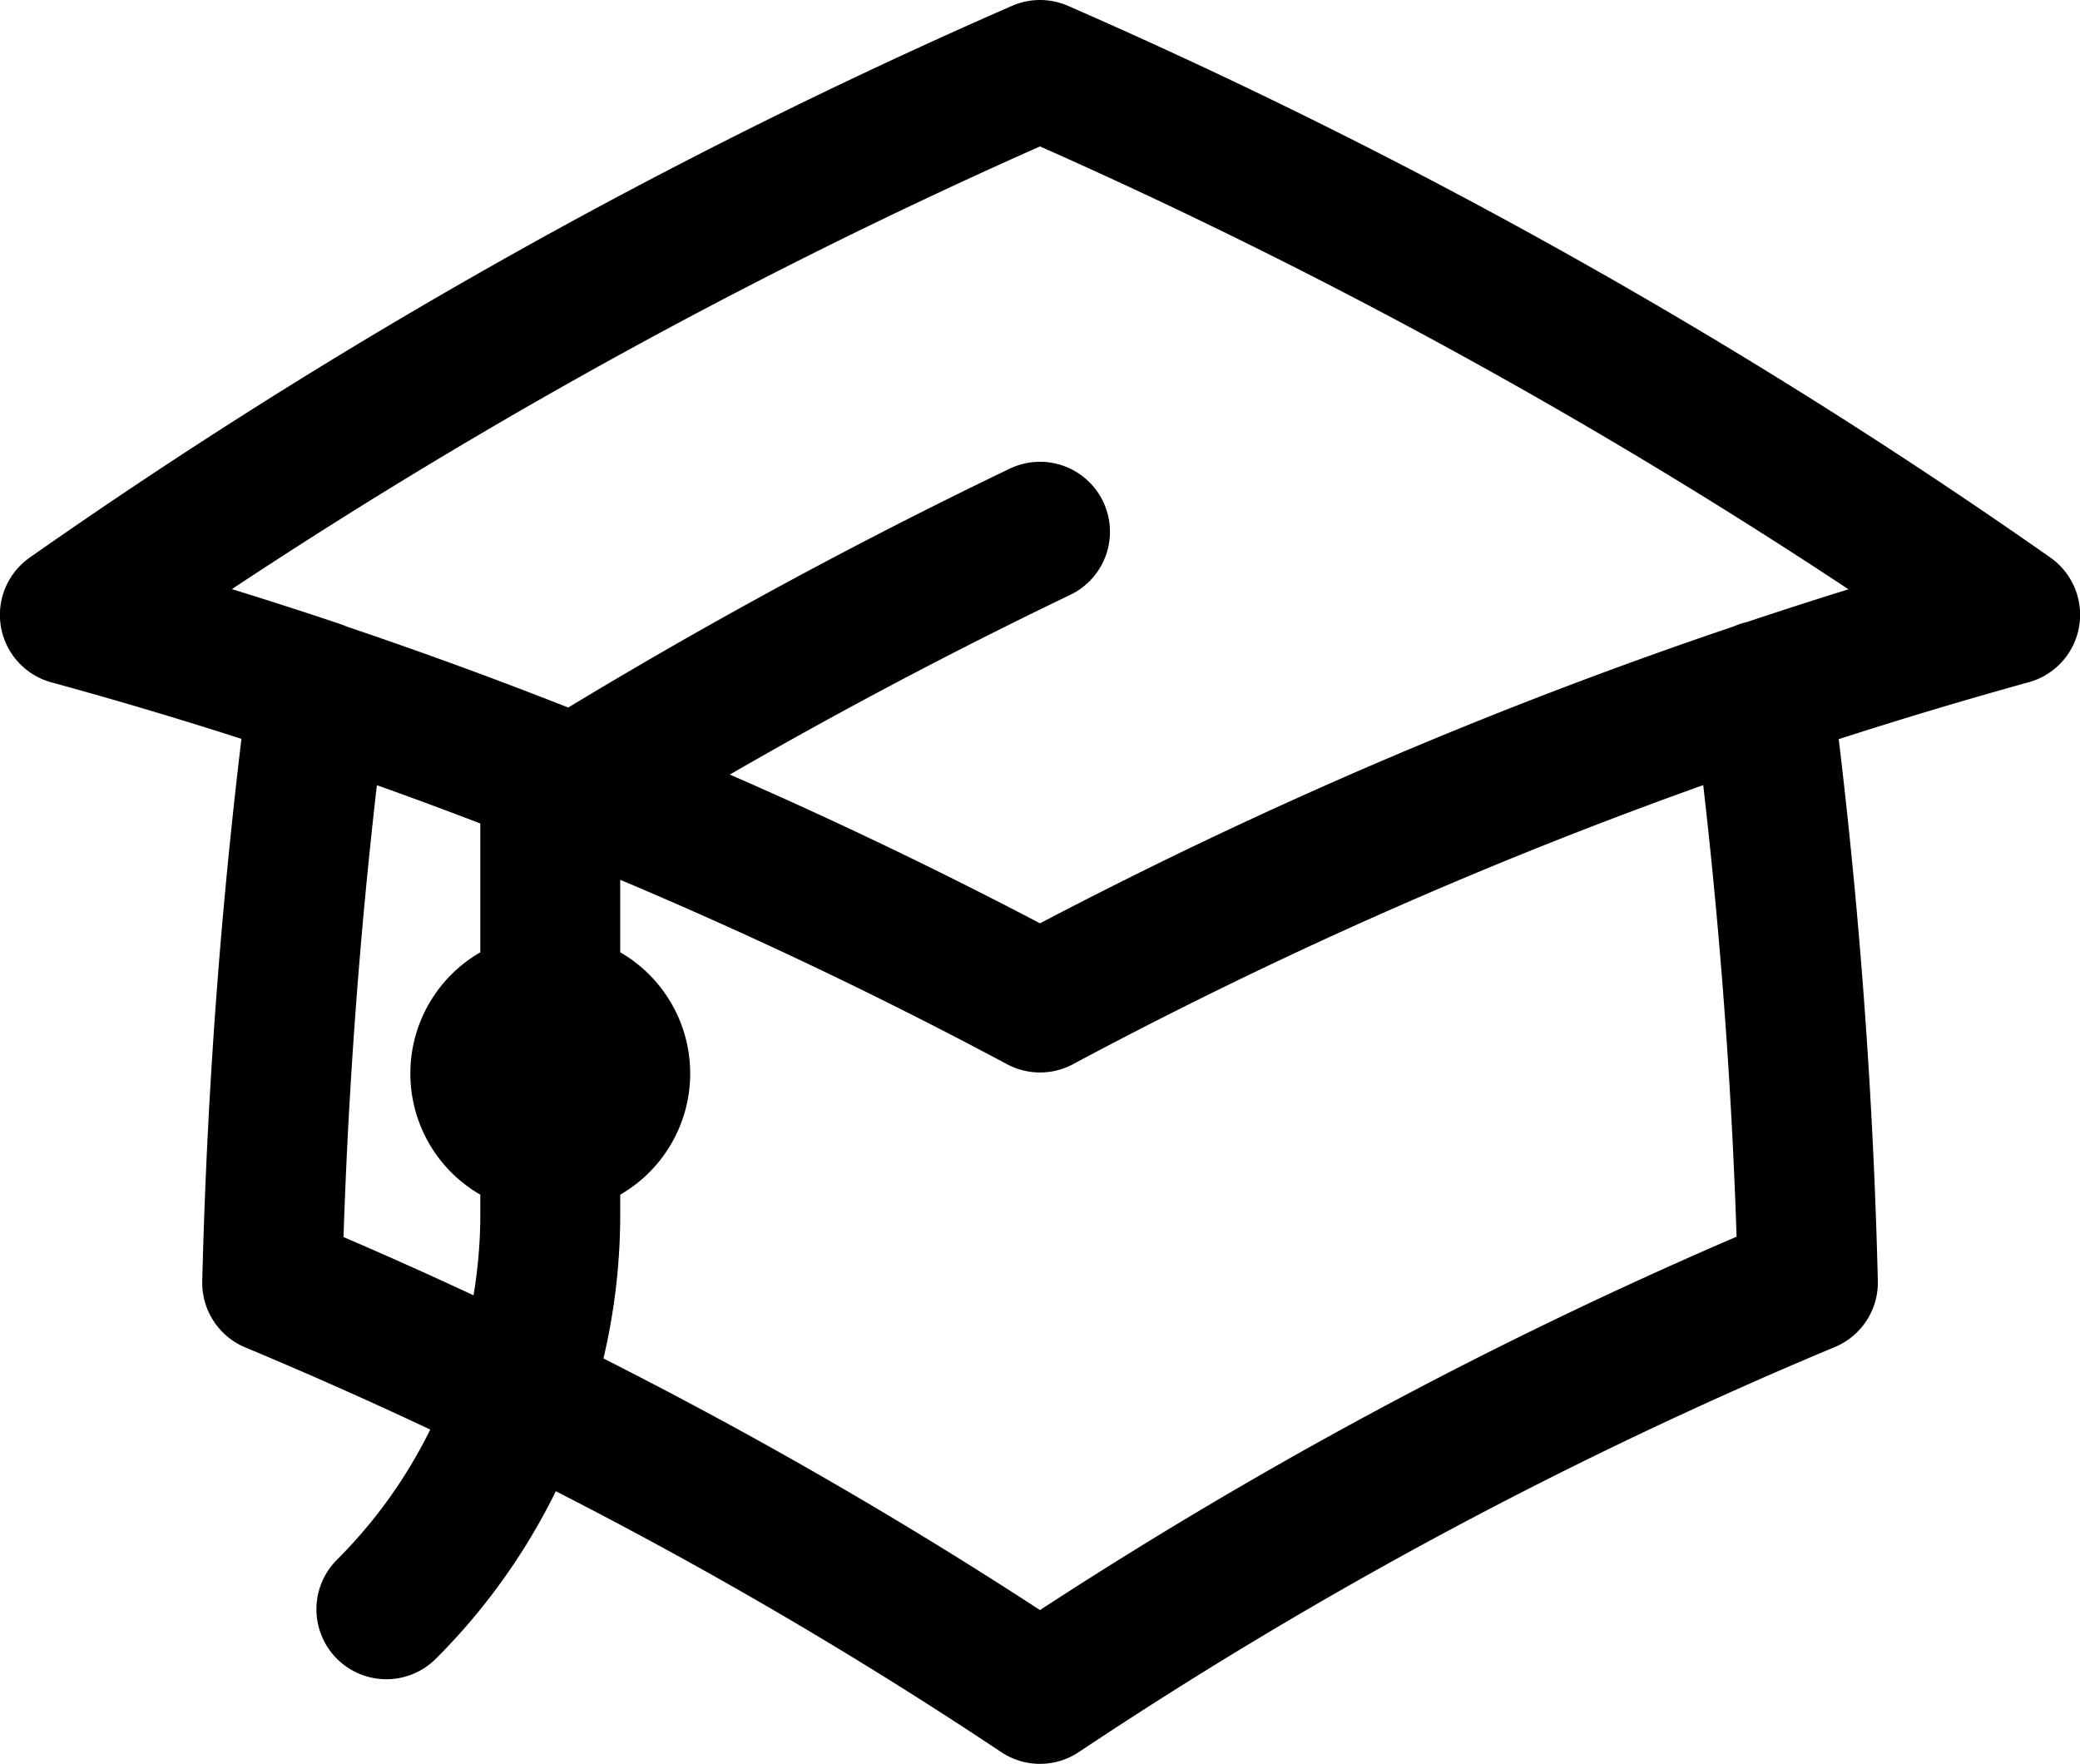
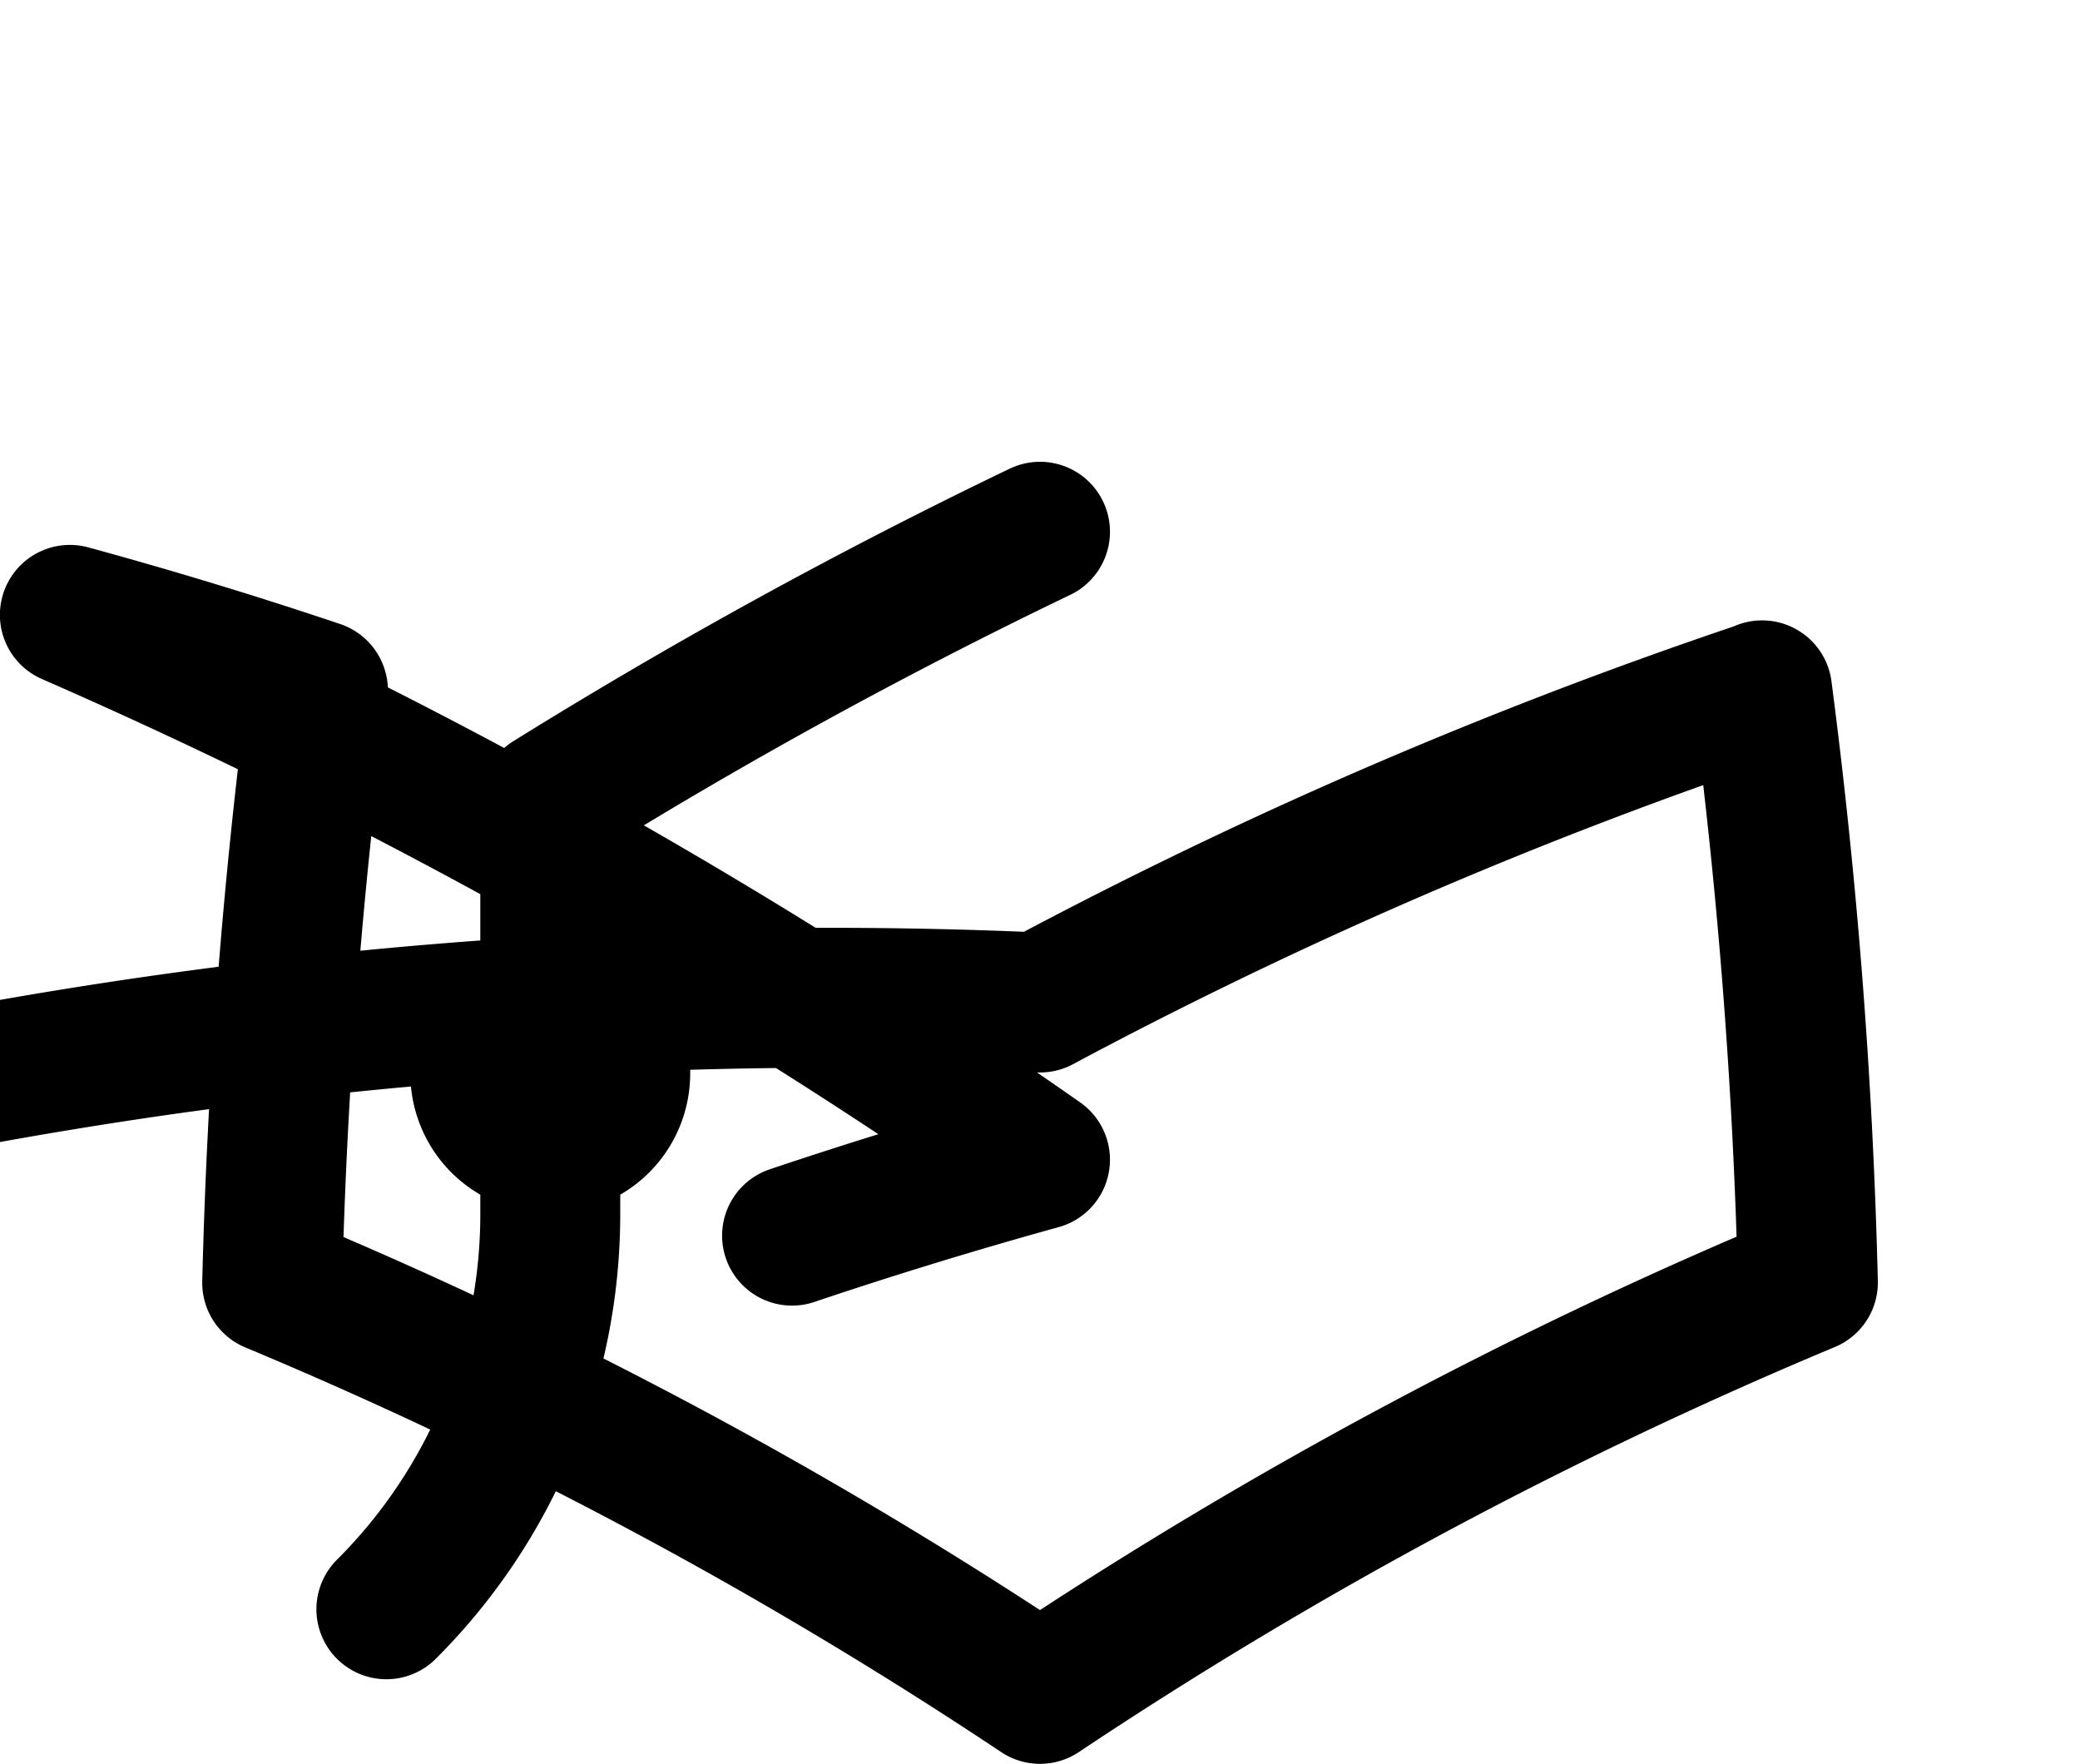
<svg xmlns="http://www.w3.org/2000/svg" width="22.298" height="18.911" viewBox="0 0 22.298 18.911">
-   <path id="Pfad_187" data-name="Pfad 187" d="M4.26,10.147a60.434,60.434,0,0,0-.491,6.347A48.627,48.627,0,0,1,12,20.9a48.627,48.627,0,0,1,8.232-4.41,60.46,60.46,0,0,0-.491-6.347m-15.482,0Q2.941,9.7,1.6,9.334A59.905,59.905,0,0,1,12,3.493a59.9,59.9,0,0,1,10.4,5.84q-1.344.372-2.658.814m-15.482,0A50.7,50.7,0,0,1,12,13.489a50.7,50.7,0,0,1,7.74-3.342M6.75,15A.75.75,0,1,0,6,14.25.75.75,0,0,0,6.75,15Zm0,0V11.325A55.378,55.378,0,0,1,12,8.443M4.993,19.993A5.981,5.981,0,0,0,6.75,15.75v-1.5" transform="translate(-0.851 -2.743)" fill="none" stroke="#000" stroke-linecap="round" stroke-linejoin="round" stroke-width="1.5" />
+   <path id="Pfad_187" data-name="Pfad 187" d="M4.26,10.147a60.434,60.434,0,0,0-.491,6.347A48.627,48.627,0,0,1,12,20.9a48.627,48.627,0,0,1,8.232-4.41,60.46,60.46,0,0,0-.491-6.347m-15.482,0Q2.941,9.7,1.6,9.334a59.9,59.9,0,0,1,10.4,5.84q-1.344.372-2.658.814m-15.482,0A50.7,50.7,0,0,1,12,13.489a50.7,50.7,0,0,1,7.74-3.342M6.75,15A.75.75,0,1,0,6,14.25.75.75,0,0,0,6.75,15Zm0,0V11.325A55.378,55.378,0,0,1,12,8.443M4.993,19.993A5.981,5.981,0,0,0,6.75,15.75v-1.5" transform="translate(-0.851 -2.743)" fill="none" stroke="#000" stroke-linecap="round" stroke-linejoin="round" stroke-width="1.5" />
</svg>